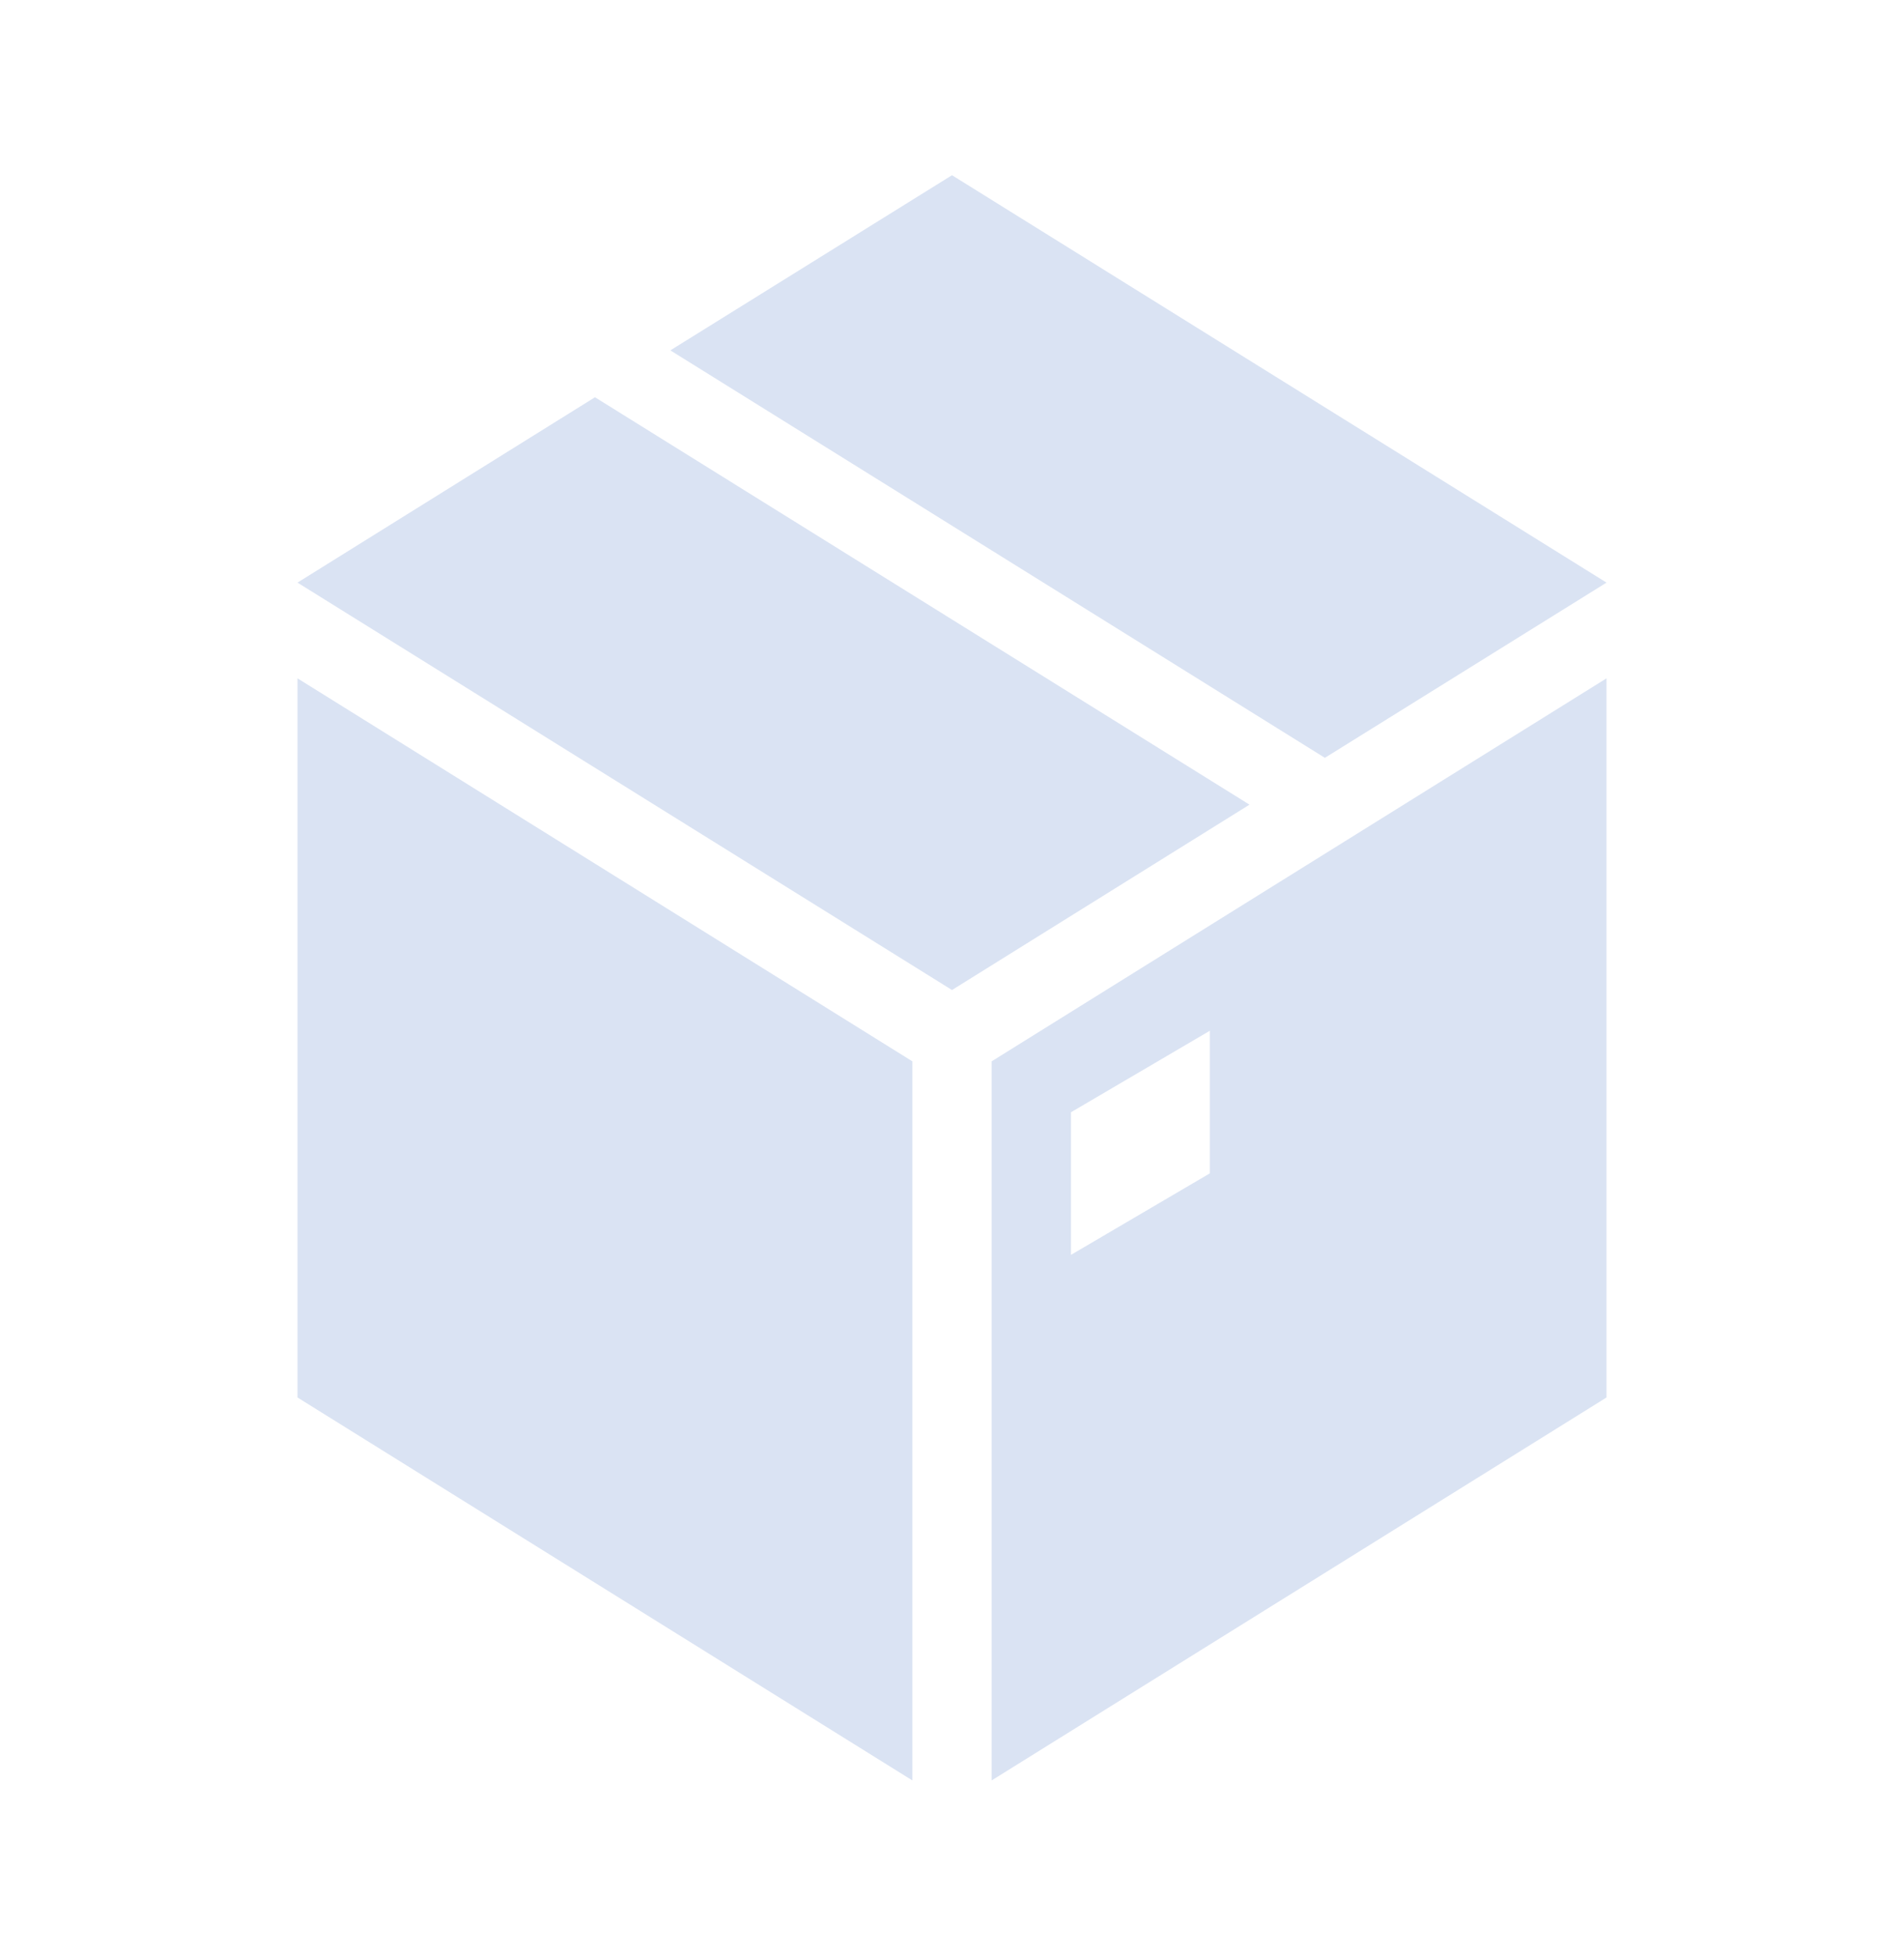
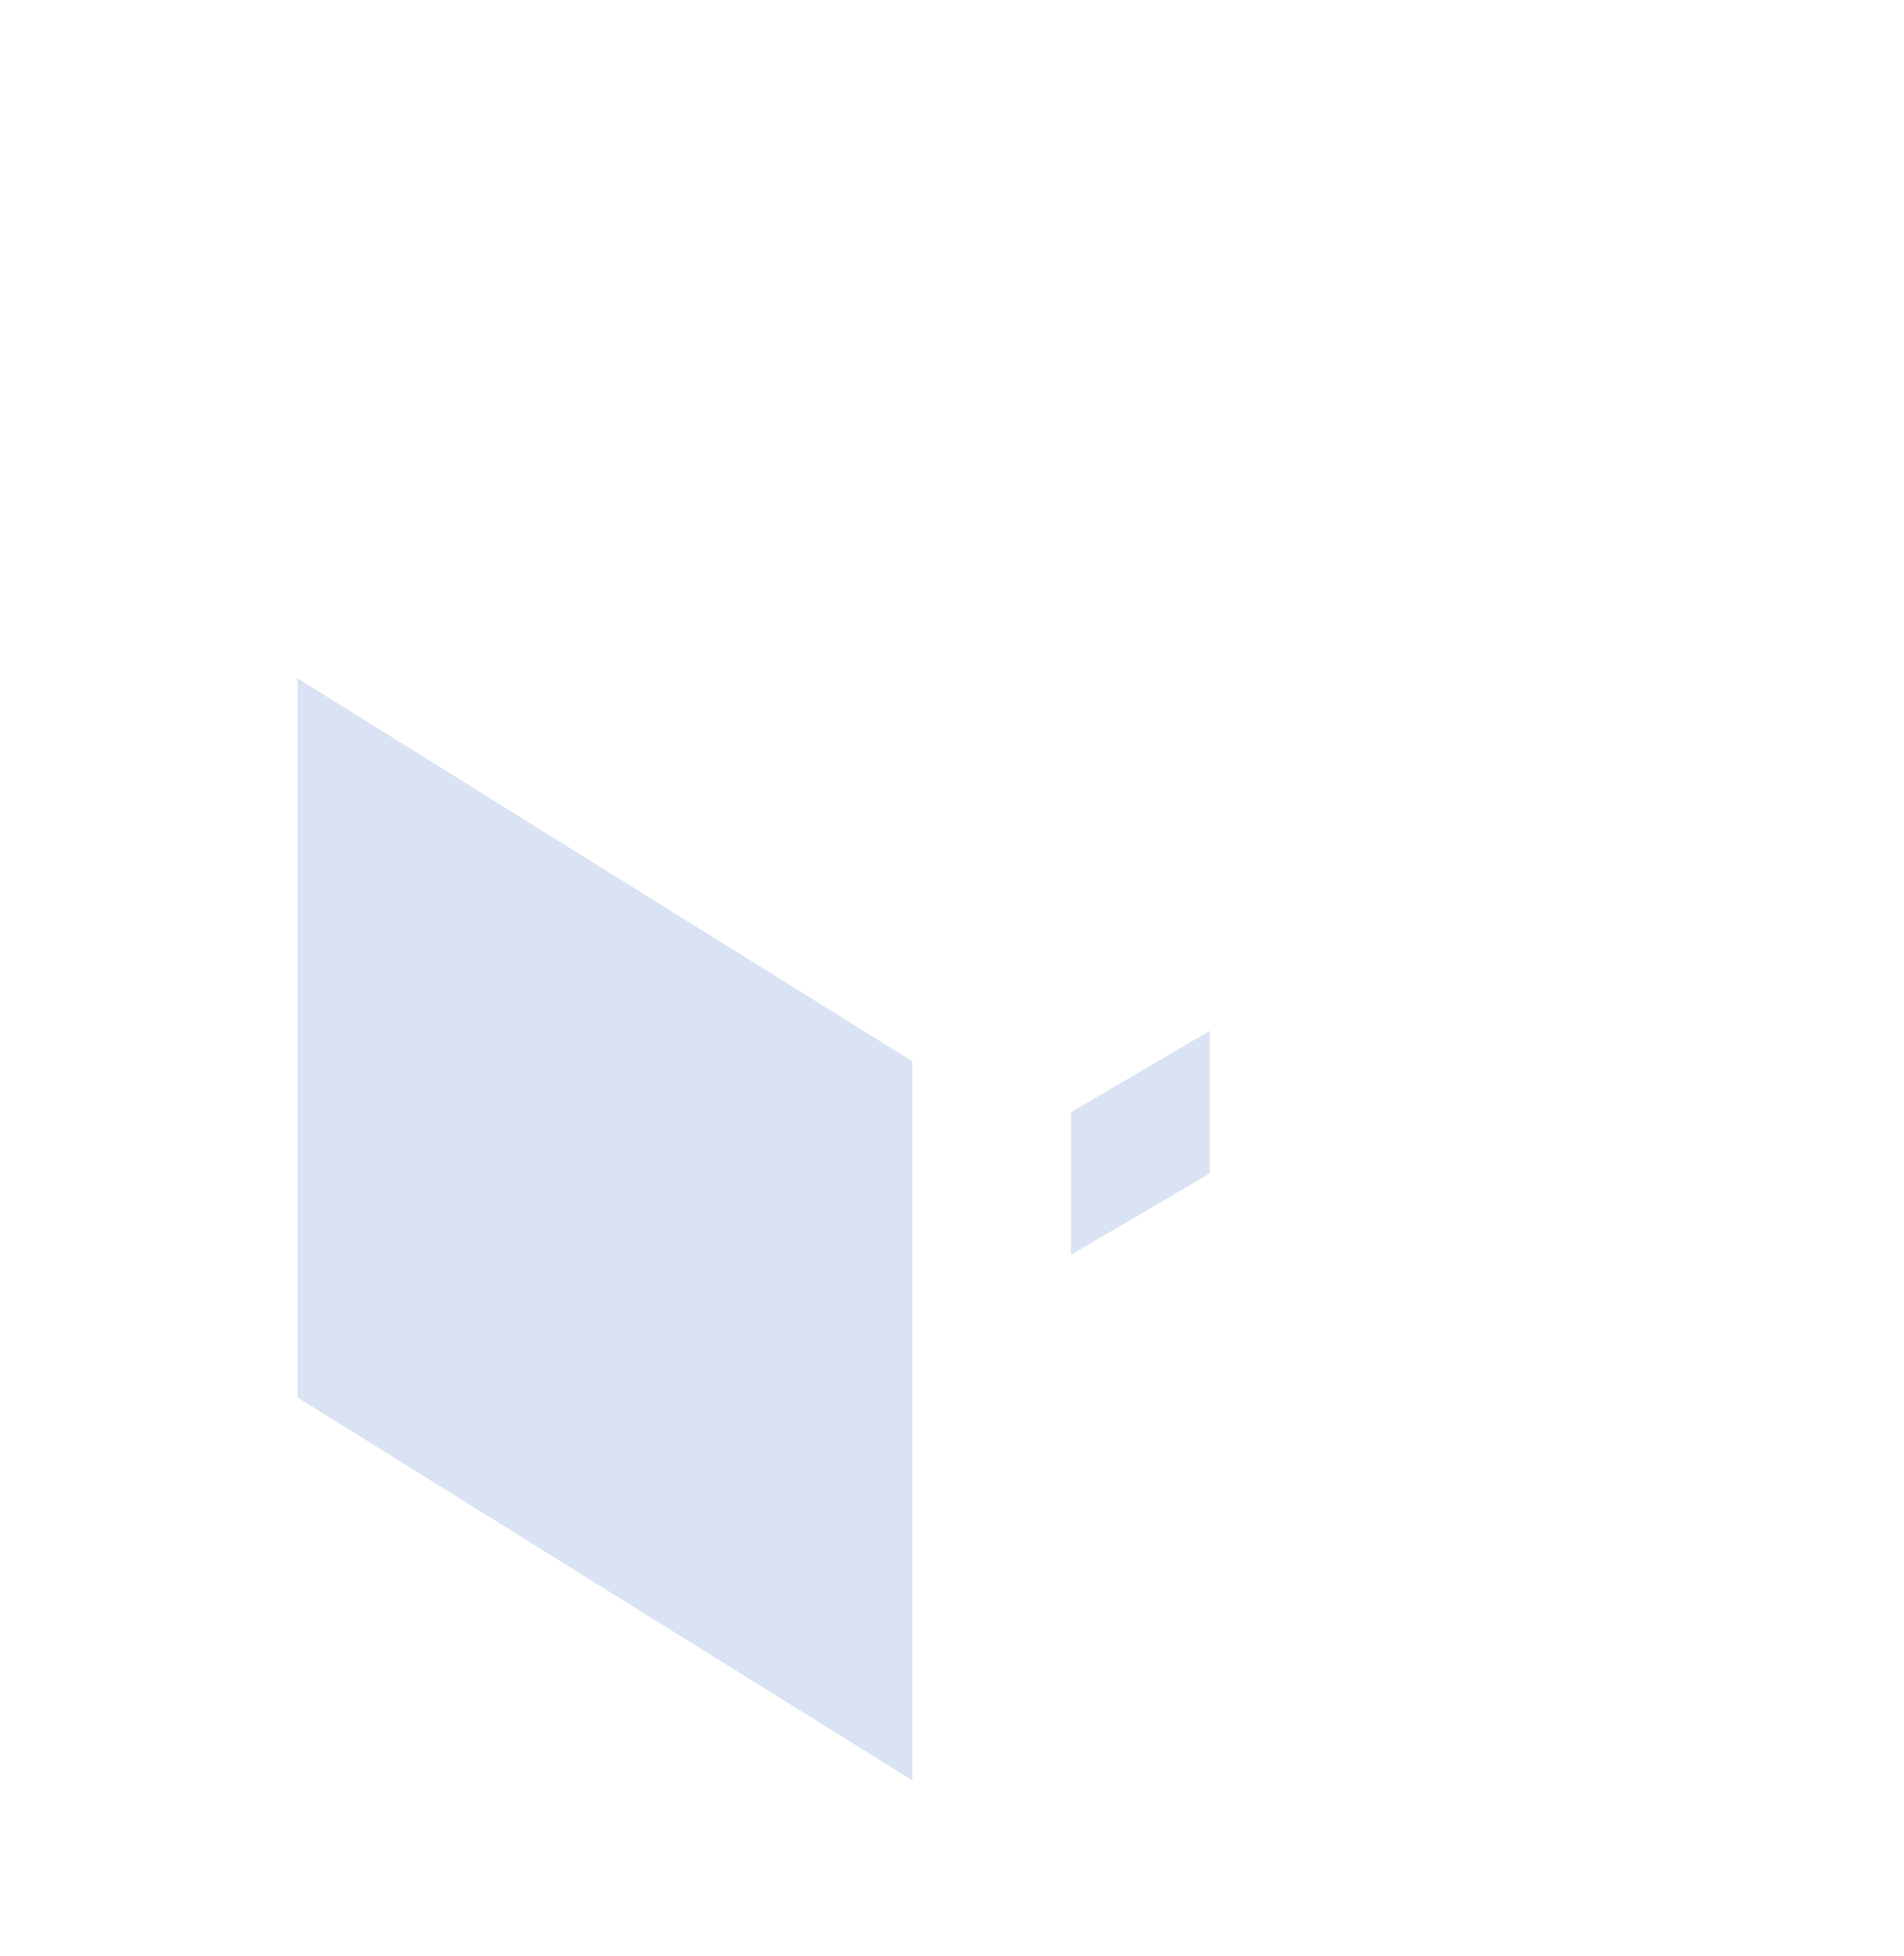
<svg xmlns="http://www.w3.org/2000/svg" width="37" height="38" xml:space="preserve" overflow="hidden">
  <defs>
    <clipPath id="clip0">
      <rect x="812" y="507" width="37" height="38" />
    </clipPath>
  </defs>
  <g clip-path="url(#clip0)" transform="translate(-812 -507)">
-     <path d="M11.562 7.516 5.781 11.023 18.5 18.731 24.281 15.224Z" fill="#DAE3F3" transform="matrix(1 0 0 1.027 812 507)" />
-     <path d="M31.219 11.023 18.5 3.315 13.027 6.629 25.746 14.338Z" fill="#DAE3F3" transform="matrix(1 0 0 1.027 812 507)" />
    <path d="M5.781 14.106 5.781 26.44 17.729 33.685 17.729 20.08 5.781 12.834Z" fill="#DAE3F3" transform="matrix(1 0 0 1.027 812 507)" />
-     <path d="M23.51 22.2 20.812 23.742 20.812 21.044 23.51 19.502 23.51 22.2ZM19.271 20.08 19.271 33.685 31.219 26.44 31.219 12.834 19.271 20.08Z" fill="#DAE3F3" transform="matrix(1 0 0 1.027 812 507)" />
+     <path d="M23.51 22.2 20.812 23.742 20.812 21.044 23.51 19.502 23.51 22.2ZZ" fill="#DAE3F3" transform="matrix(1 0 0 1.027 812 507)" />
  </g>
</svg>